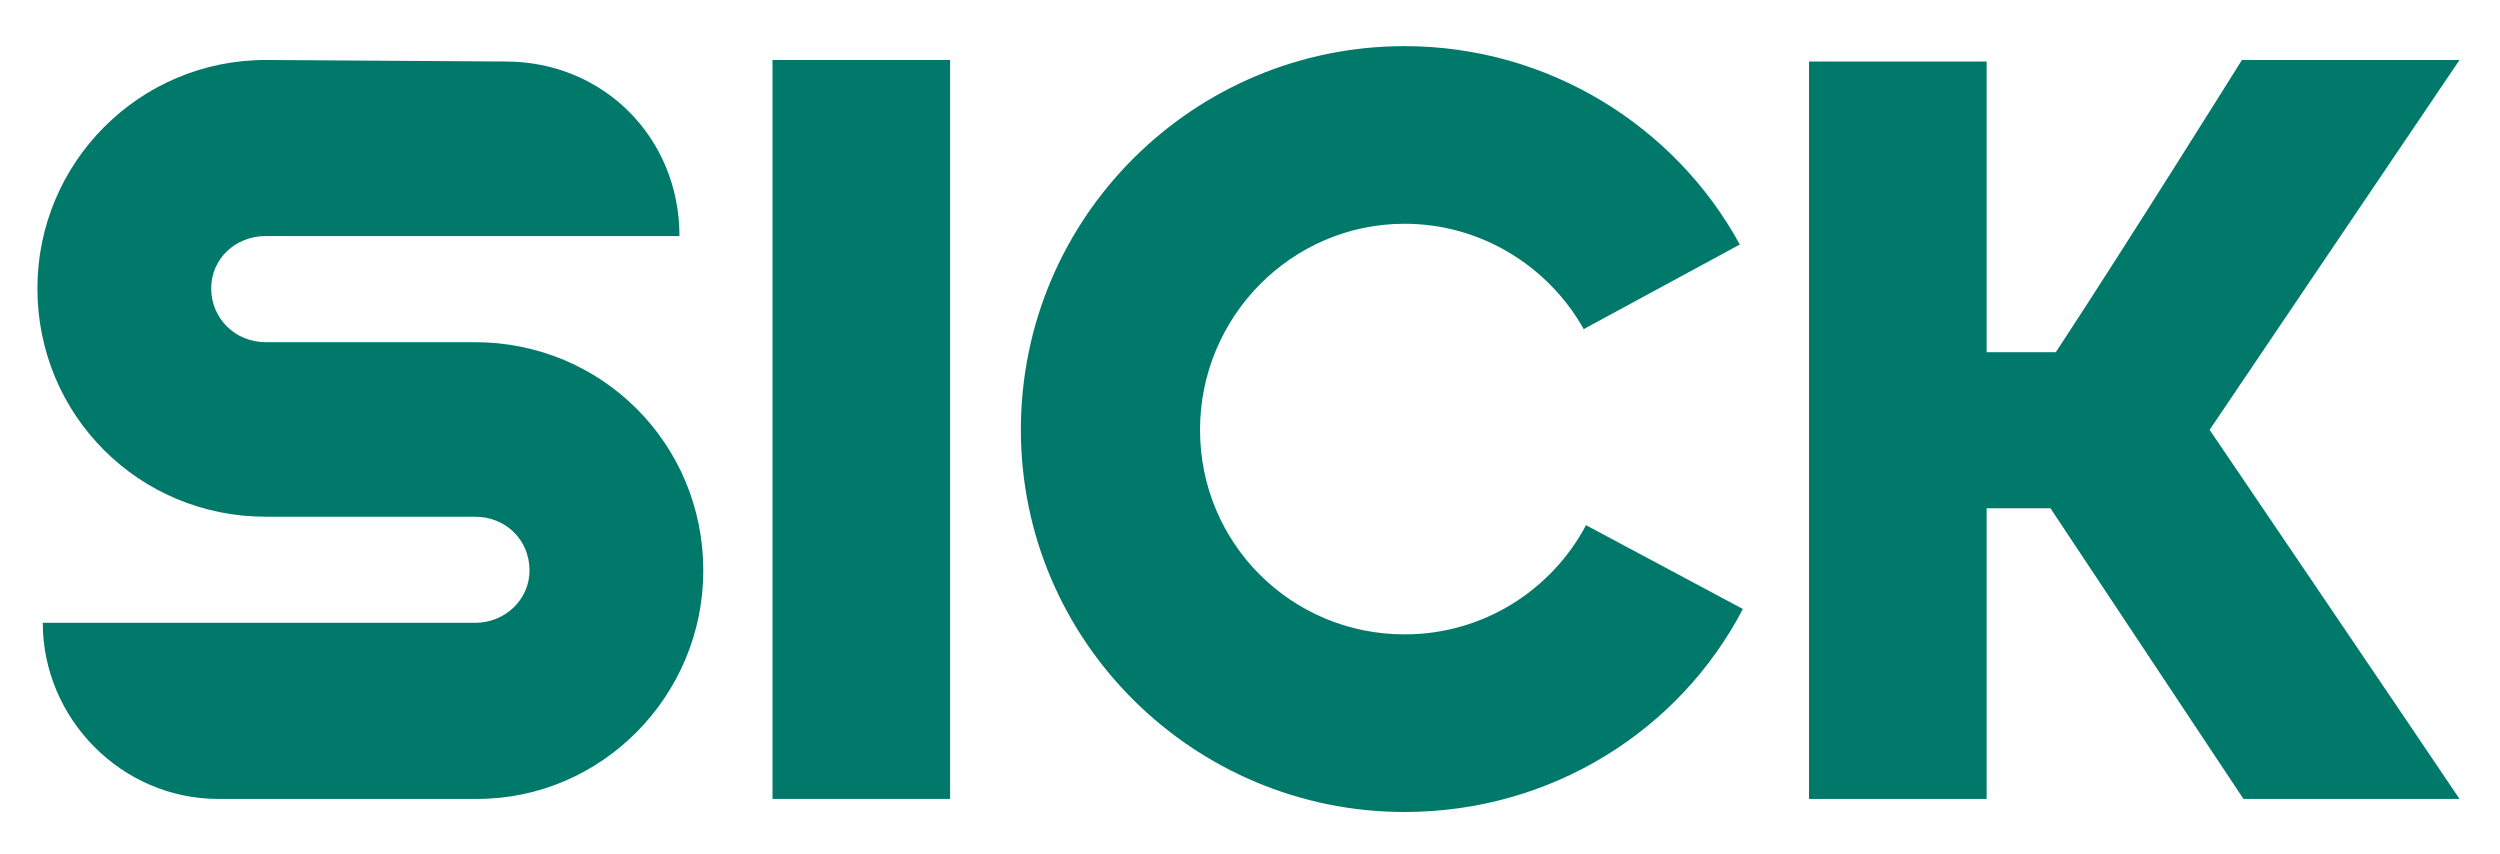
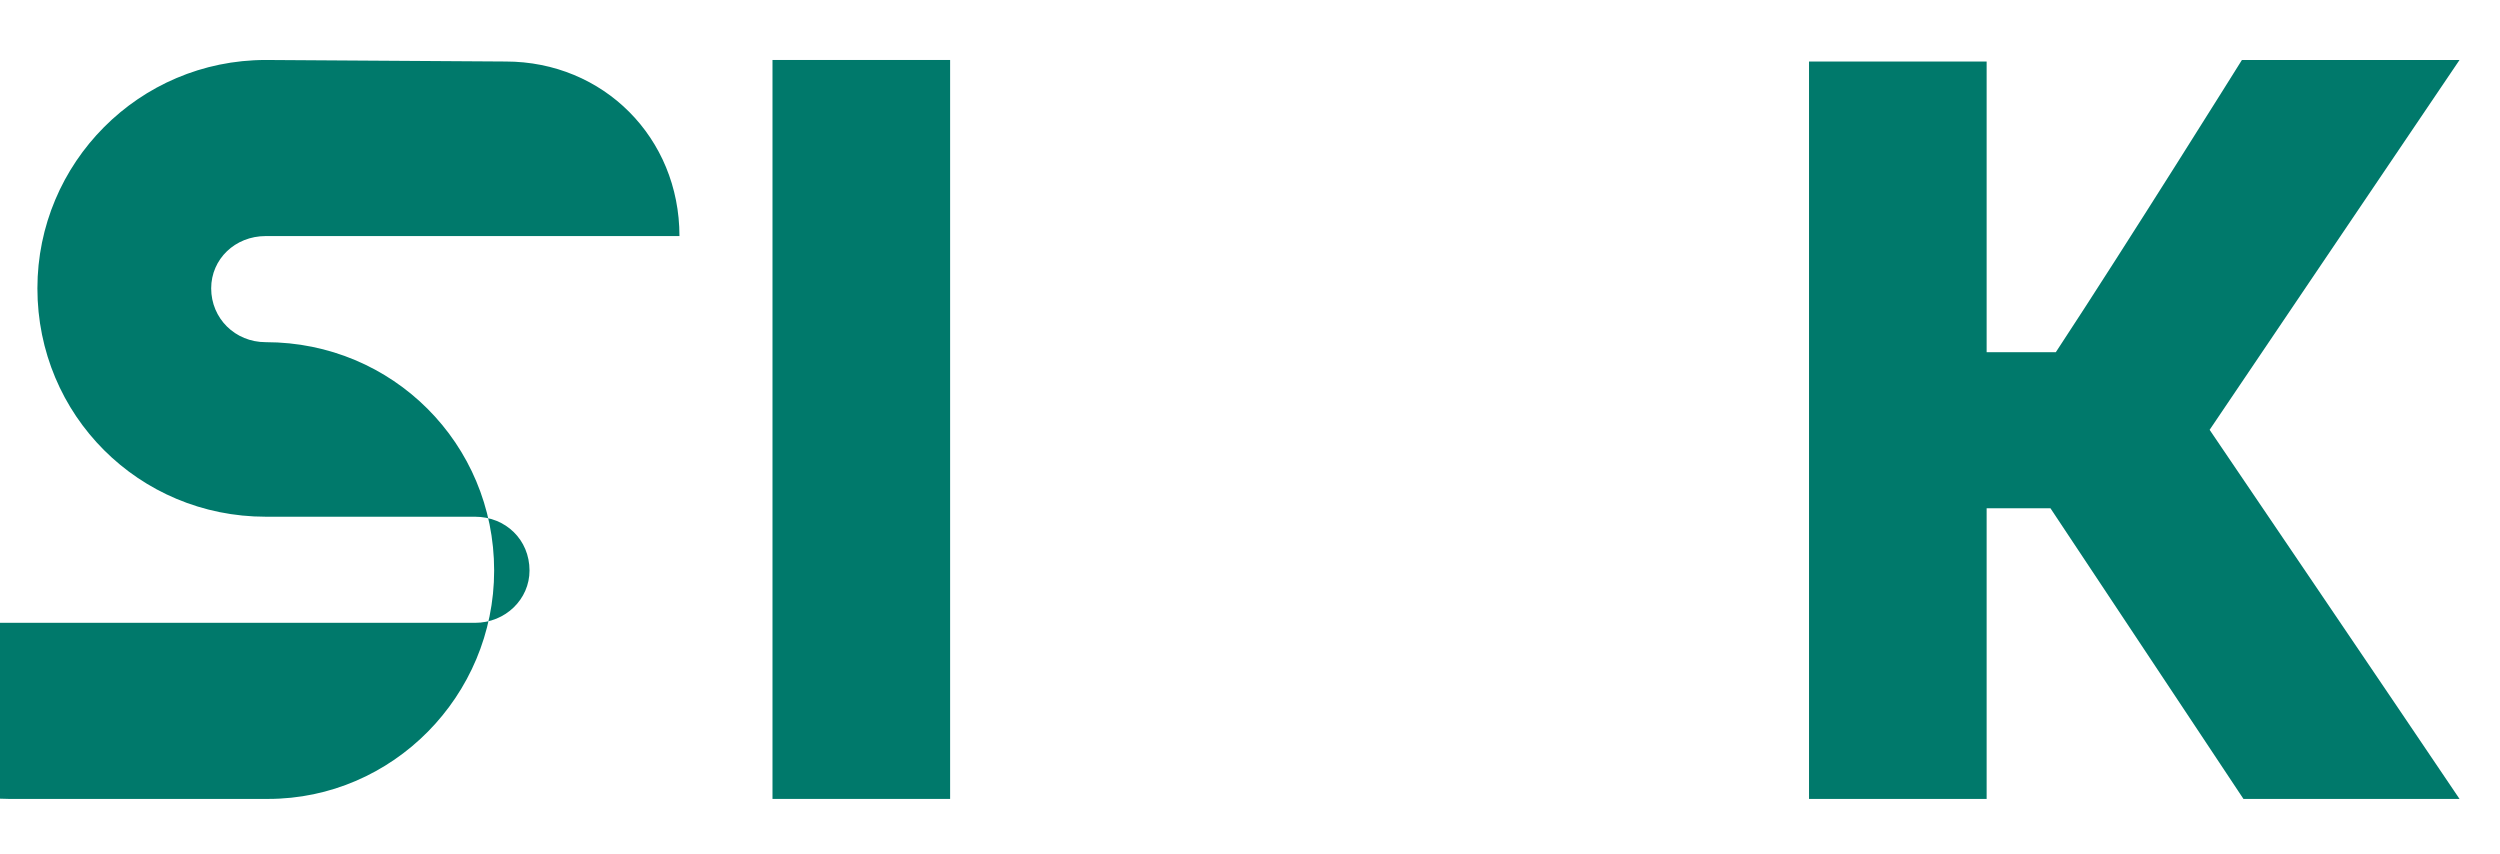
<svg xmlns="http://www.w3.org/2000/svg" xml:space="preserve" width="32.501mm" height="11.106mm" version="1.1" style="shape-rendering:geometricPrecision; text-rendering:geometricPrecision; image-rendering:optimizeQuality; fill-rule:evenodd; clip-rule:evenodd" viewBox="0 0 3250 1111">
  <defs>
    <style type="text/css">
   
    .fil0 {fill:#00796B}
   
  </style>
  </defs>
  <g id="Слой_x0020_1">
    <g id="_807942832">
      <polygon class="fil0" points="1004,78 1235,78 1235,1039 1004,1039 " />
      <path class="fil0" d="M2917 1039l-251 -378 -83 0 0 378 -231 0 0 -959 231 0 0 378 90 0c94,-143 242,-380 242,-380l283 0c-88,130 -325,481 -325,481 0,0 255,376 325,480l-281 0z" />
-       <path class="fil0" d="M55 810l562 0c40,0 71,-31 71,-68 0,-40 -31,-70 -71,-70l-272 0c-165,0 -297,-132 -297,-297 0,-163 132,-297 297,-297l312 2c127,0 226,99 226,227l-538 0c-40,0 -71,30 -71,68 0,39 31,70 71,70l272 0c165,0 297,132 297,297 0,163 -132,297 -294,297l-337 0c-125,0 -228,-104 -228,-229z" />
-       <path class="fil0" d="M1327 559c0,-277 225,-499 499,-499 187,0 352,104 436,258l-203 110c-46,-82 -134,-137 -233,-137 -147,0 -266,121 -266,268 0,148 119,266 266,266 104,0 192,-59 236,-142l204 109c-83,159 -250,264 -440,264 -274,0 -499,-222 -499,-497z" />
+       <path class="fil0" d="M55 810l562 0c40,0 71,-31 71,-68 0,-40 -31,-70 -71,-70l-272 0c-165,0 -297,-132 -297,-297 0,-163 132,-297 297,-297l312 2c127,0 226,99 226,227l-538 0c-40,0 -71,30 -71,68 0,39 31,70 71,70c165,0 297,132 297,297 0,163 -132,297 -294,297l-337 0c-125,0 -228,-104 -228,-229z" />
    </g>
  </g>
</svg>